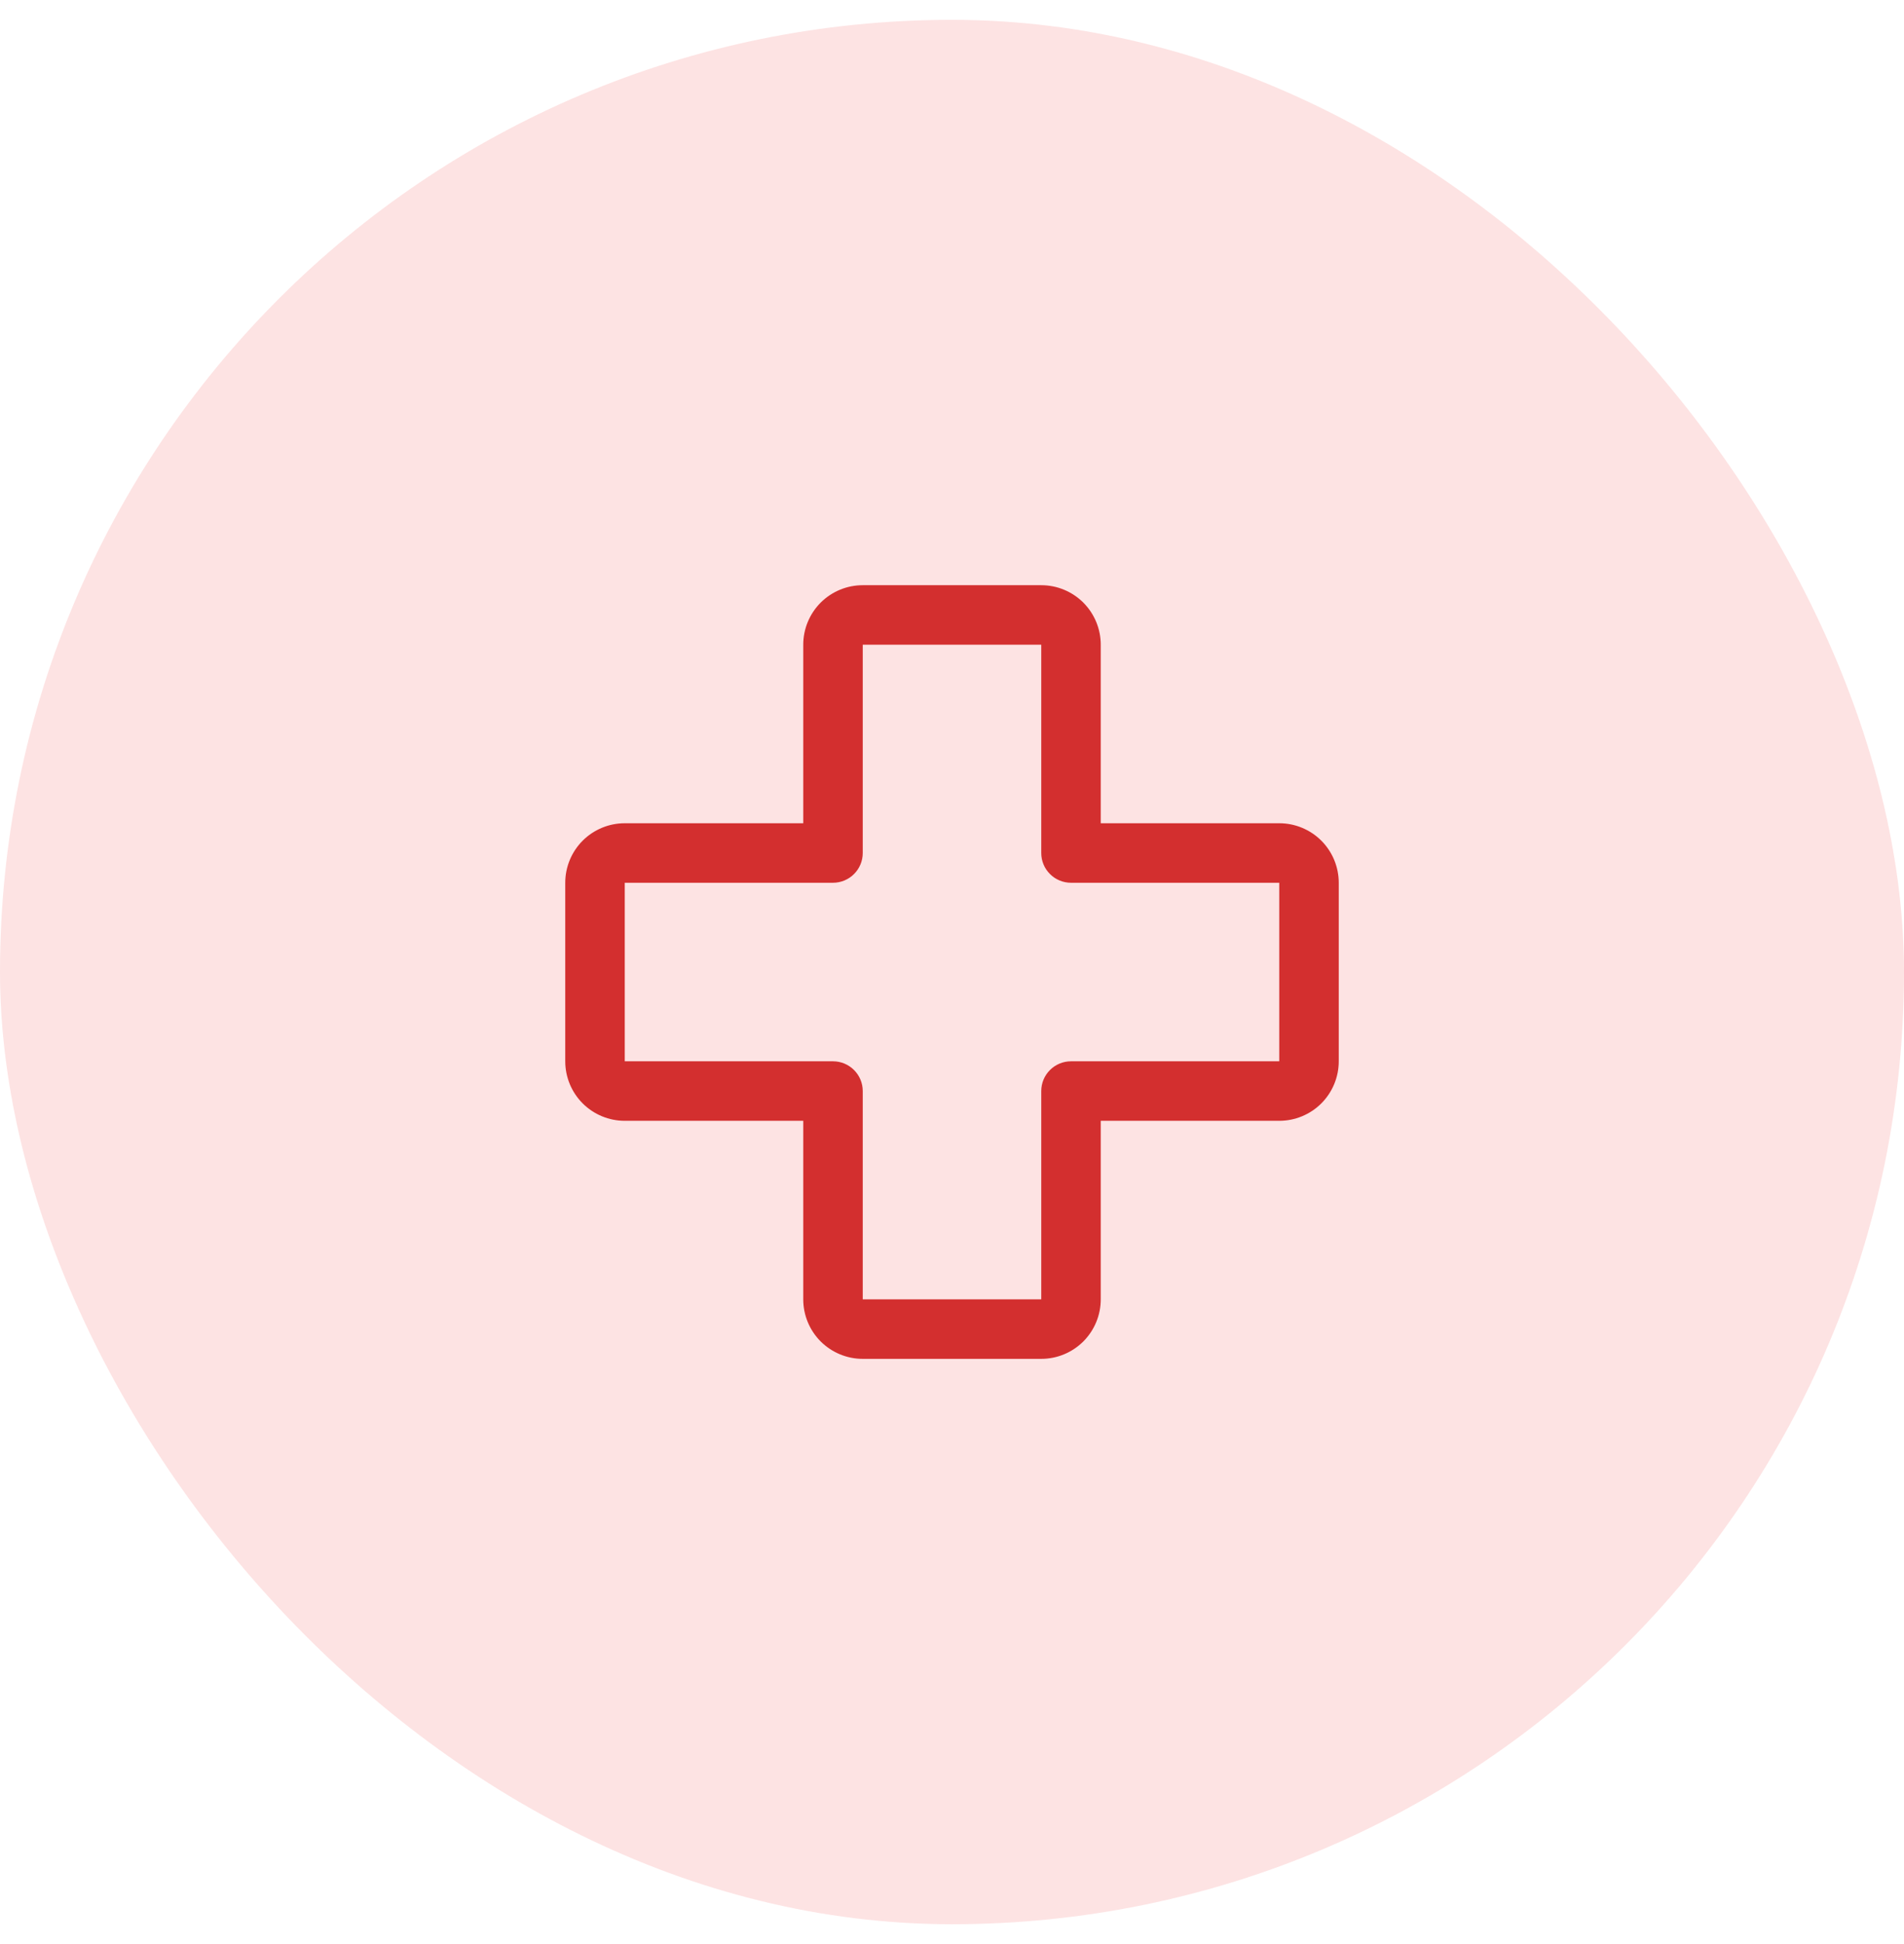
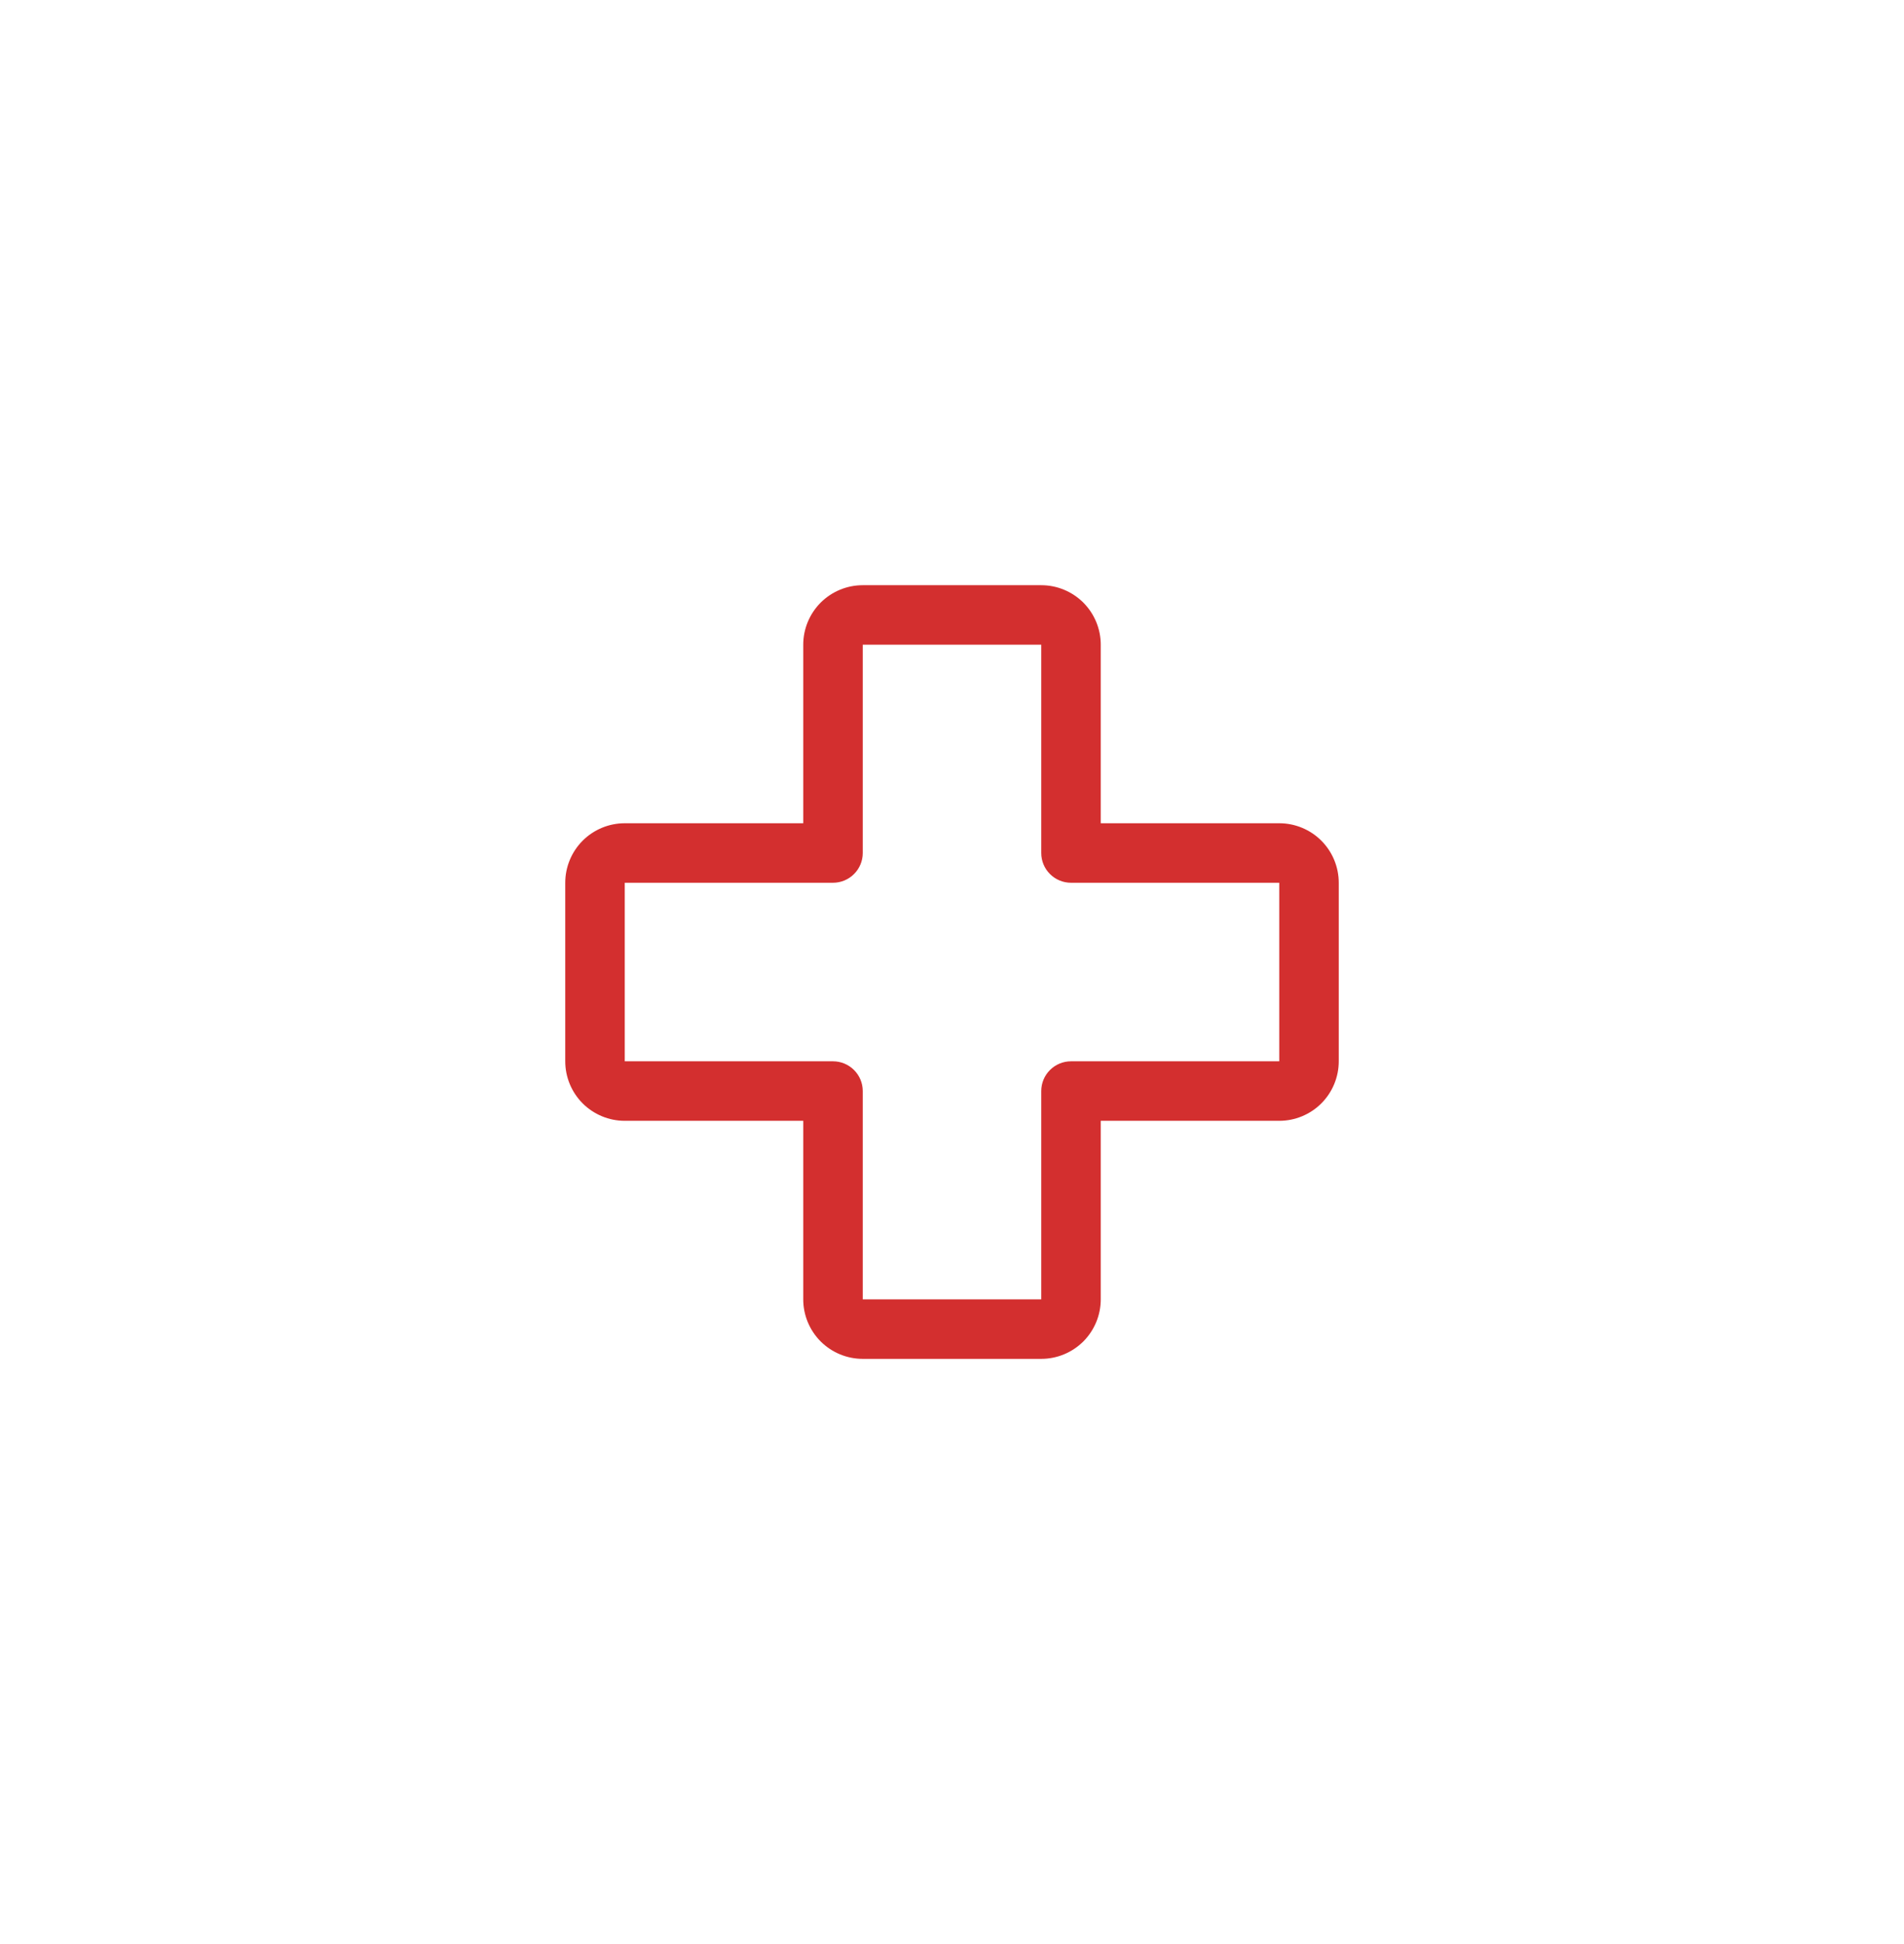
<svg xmlns="http://www.w3.org/2000/svg" width="48" height="49" viewBox="0 0 48 49" fill="none">
-   <rect y="0.5" width="48" height="48" rx="24" fill="#FDE3E3" />
  <path d="M32.25 20.75H27.75V16.25C27.75 15.852 27.592 15.471 27.311 15.189C27.029 14.908 26.648 14.75 26.25 14.75H21.75C21.352 14.75 20.971 14.908 20.689 15.189C20.408 15.471 20.25 15.852 20.25 16.25V20.75H15.75C15.352 20.75 14.971 20.908 14.689 21.189C14.408 21.471 14.25 21.852 14.25 22.25V26.75C14.25 27.148 14.408 27.529 14.689 27.811C14.971 28.092 15.352 28.25 15.75 28.25H20.25V32.75C20.25 33.148 20.408 33.529 20.689 33.811C20.971 34.092 21.352 34.25 21.75 34.25H26.25C26.648 34.25 27.029 34.092 27.311 33.811C27.592 33.529 27.75 33.148 27.75 32.75V28.25H32.25C32.648 28.25 33.029 28.092 33.311 27.811C33.592 27.529 33.75 27.148 33.75 26.75V22.25C33.75 21.852 33.592 21.471 33.311 21.189C33.029 20.908 32.648 20.75 32.25 20.75ZM32.25 26.75H27C26.801 26.75 26.61 26.829 26.47 26.97C26.329 27.11 26.25 27.301 26.25 27.5V32.75H21.75V27.5C21.75 27.301 21.671 27.11 21.53 26.97C21.39 26.829 21.199 26.75 21 26.75H15.75V22.25H21C21.199 22.25 21.39 22.171 21.53 22.03C21.671 21.89 21.75 21.699 21.75 21.5V16.25H26.25V21.5C26.25 21.699 26.329 21.89 26.47 22.03C26.61 22.171 26.801 22.25 27 22.25H32.25V26.75Z" fill="#D32F2F" />
</svg>